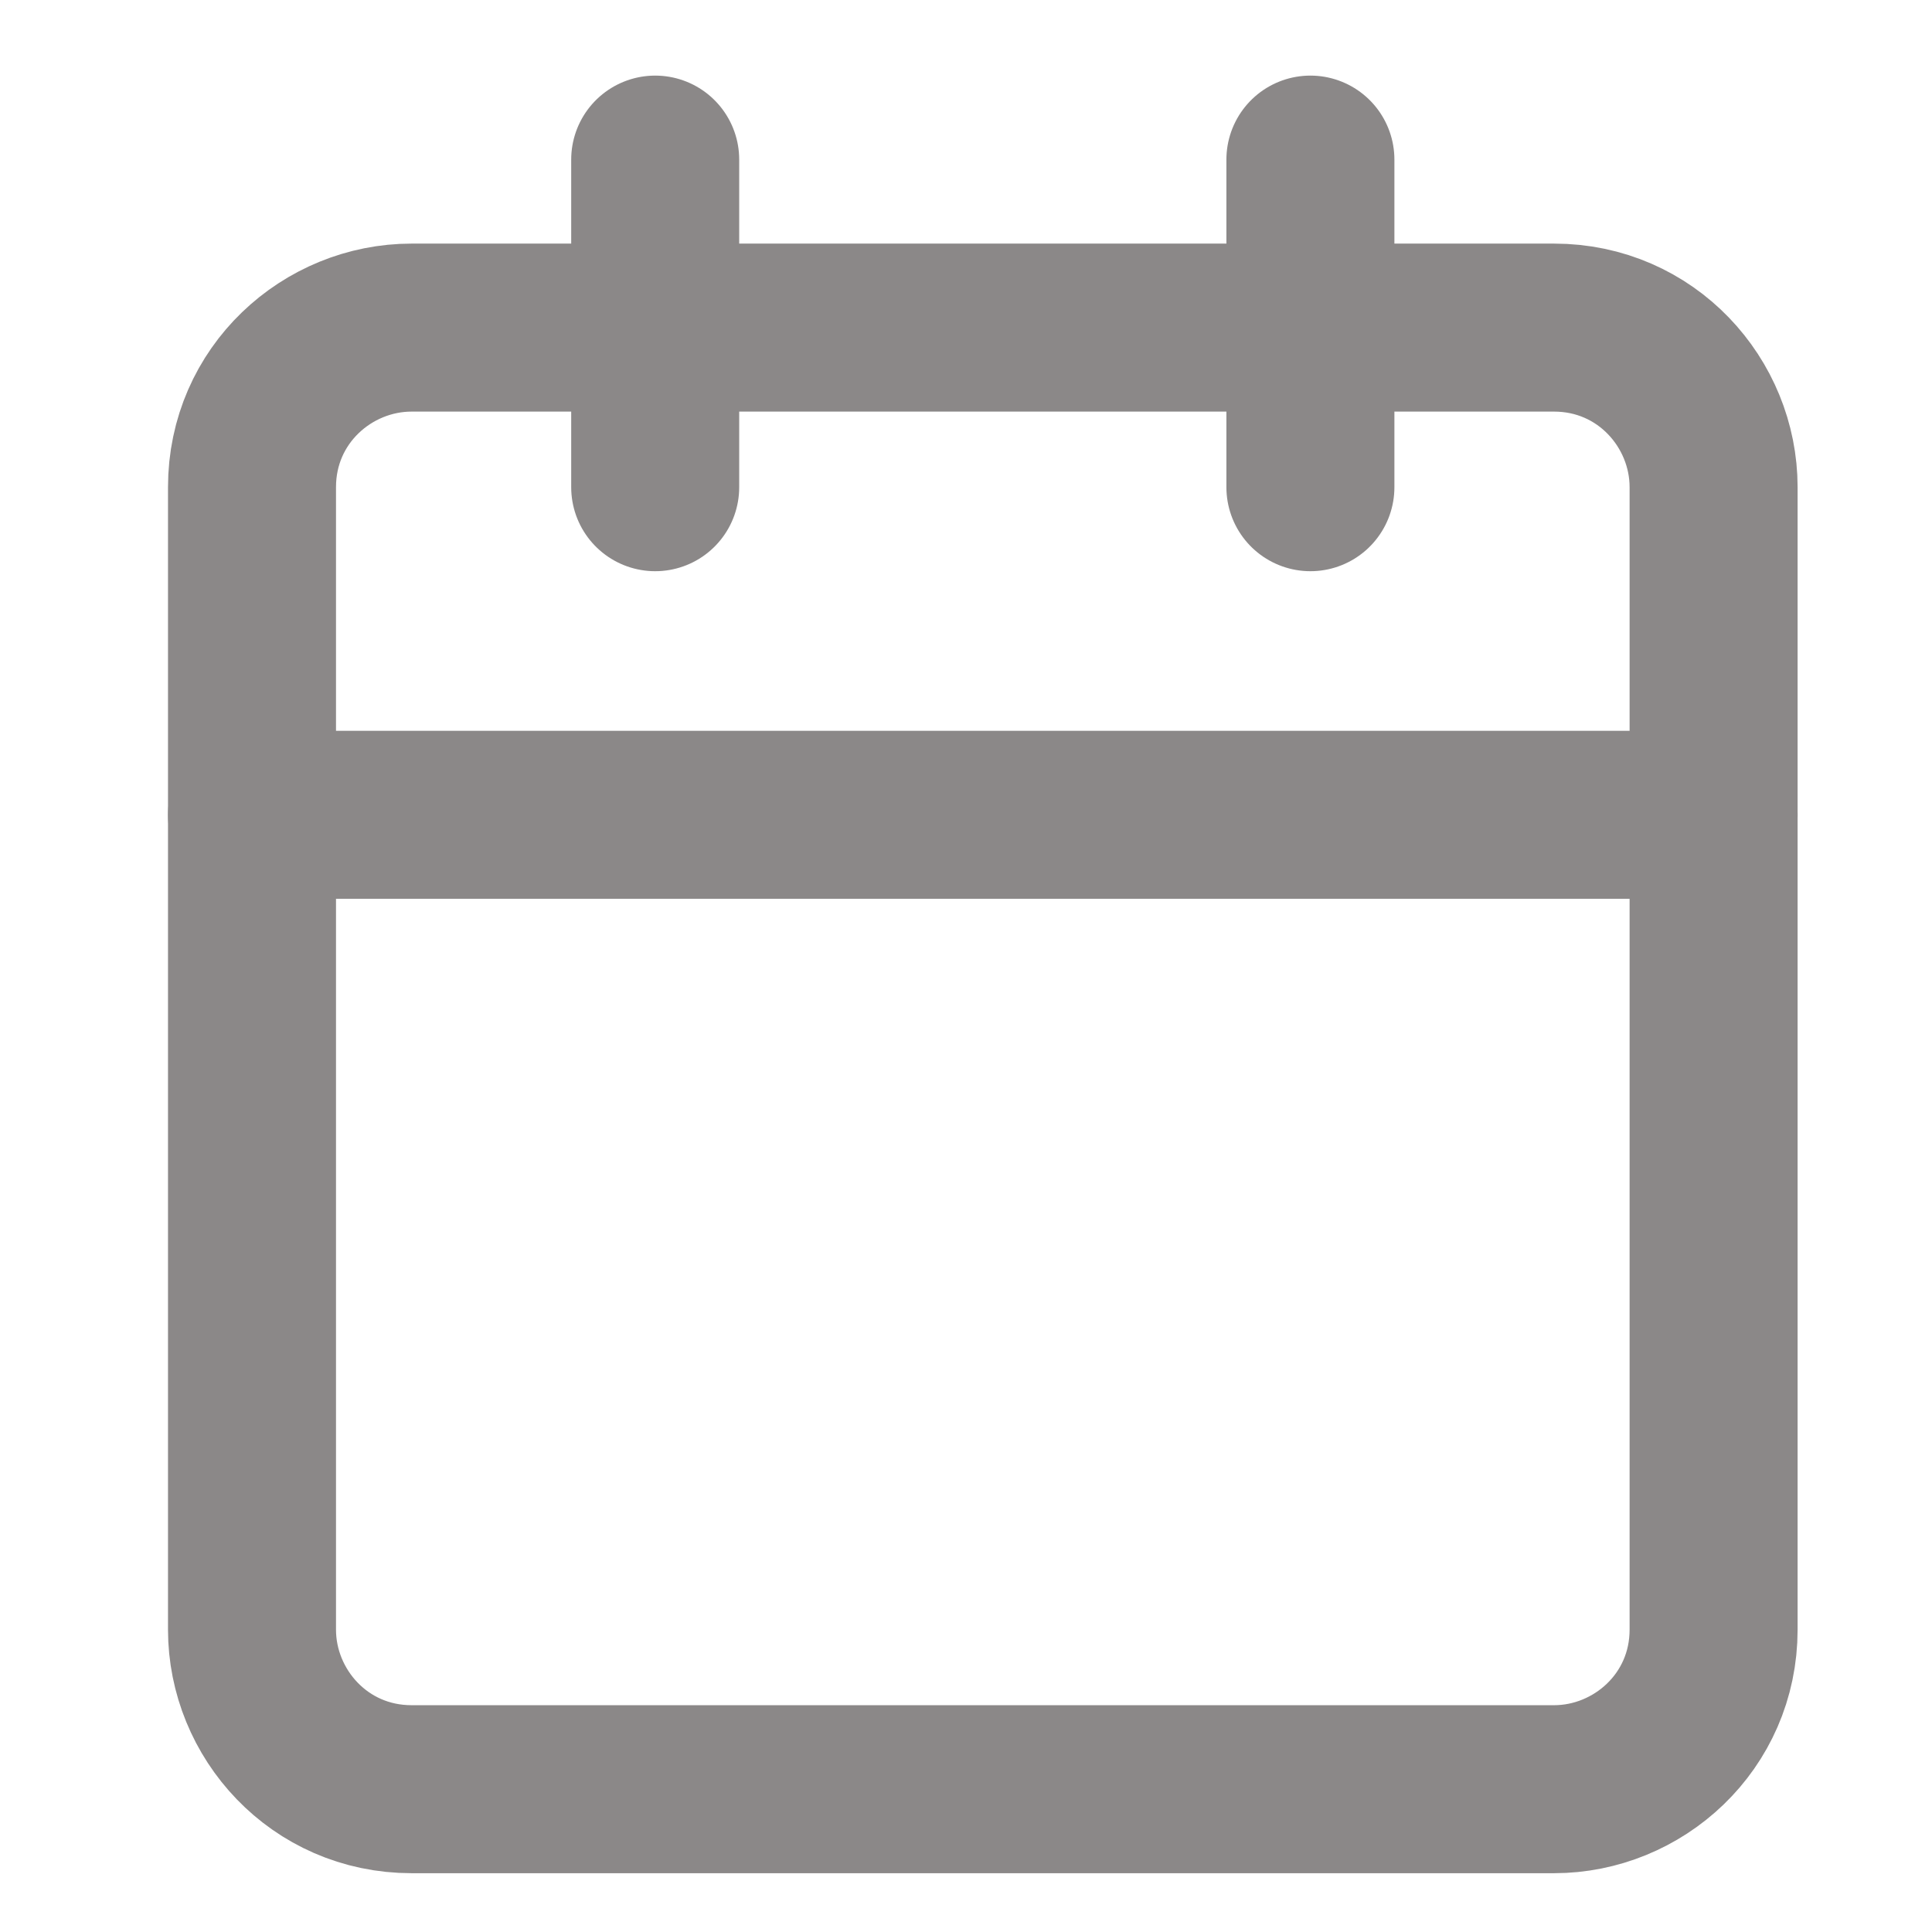
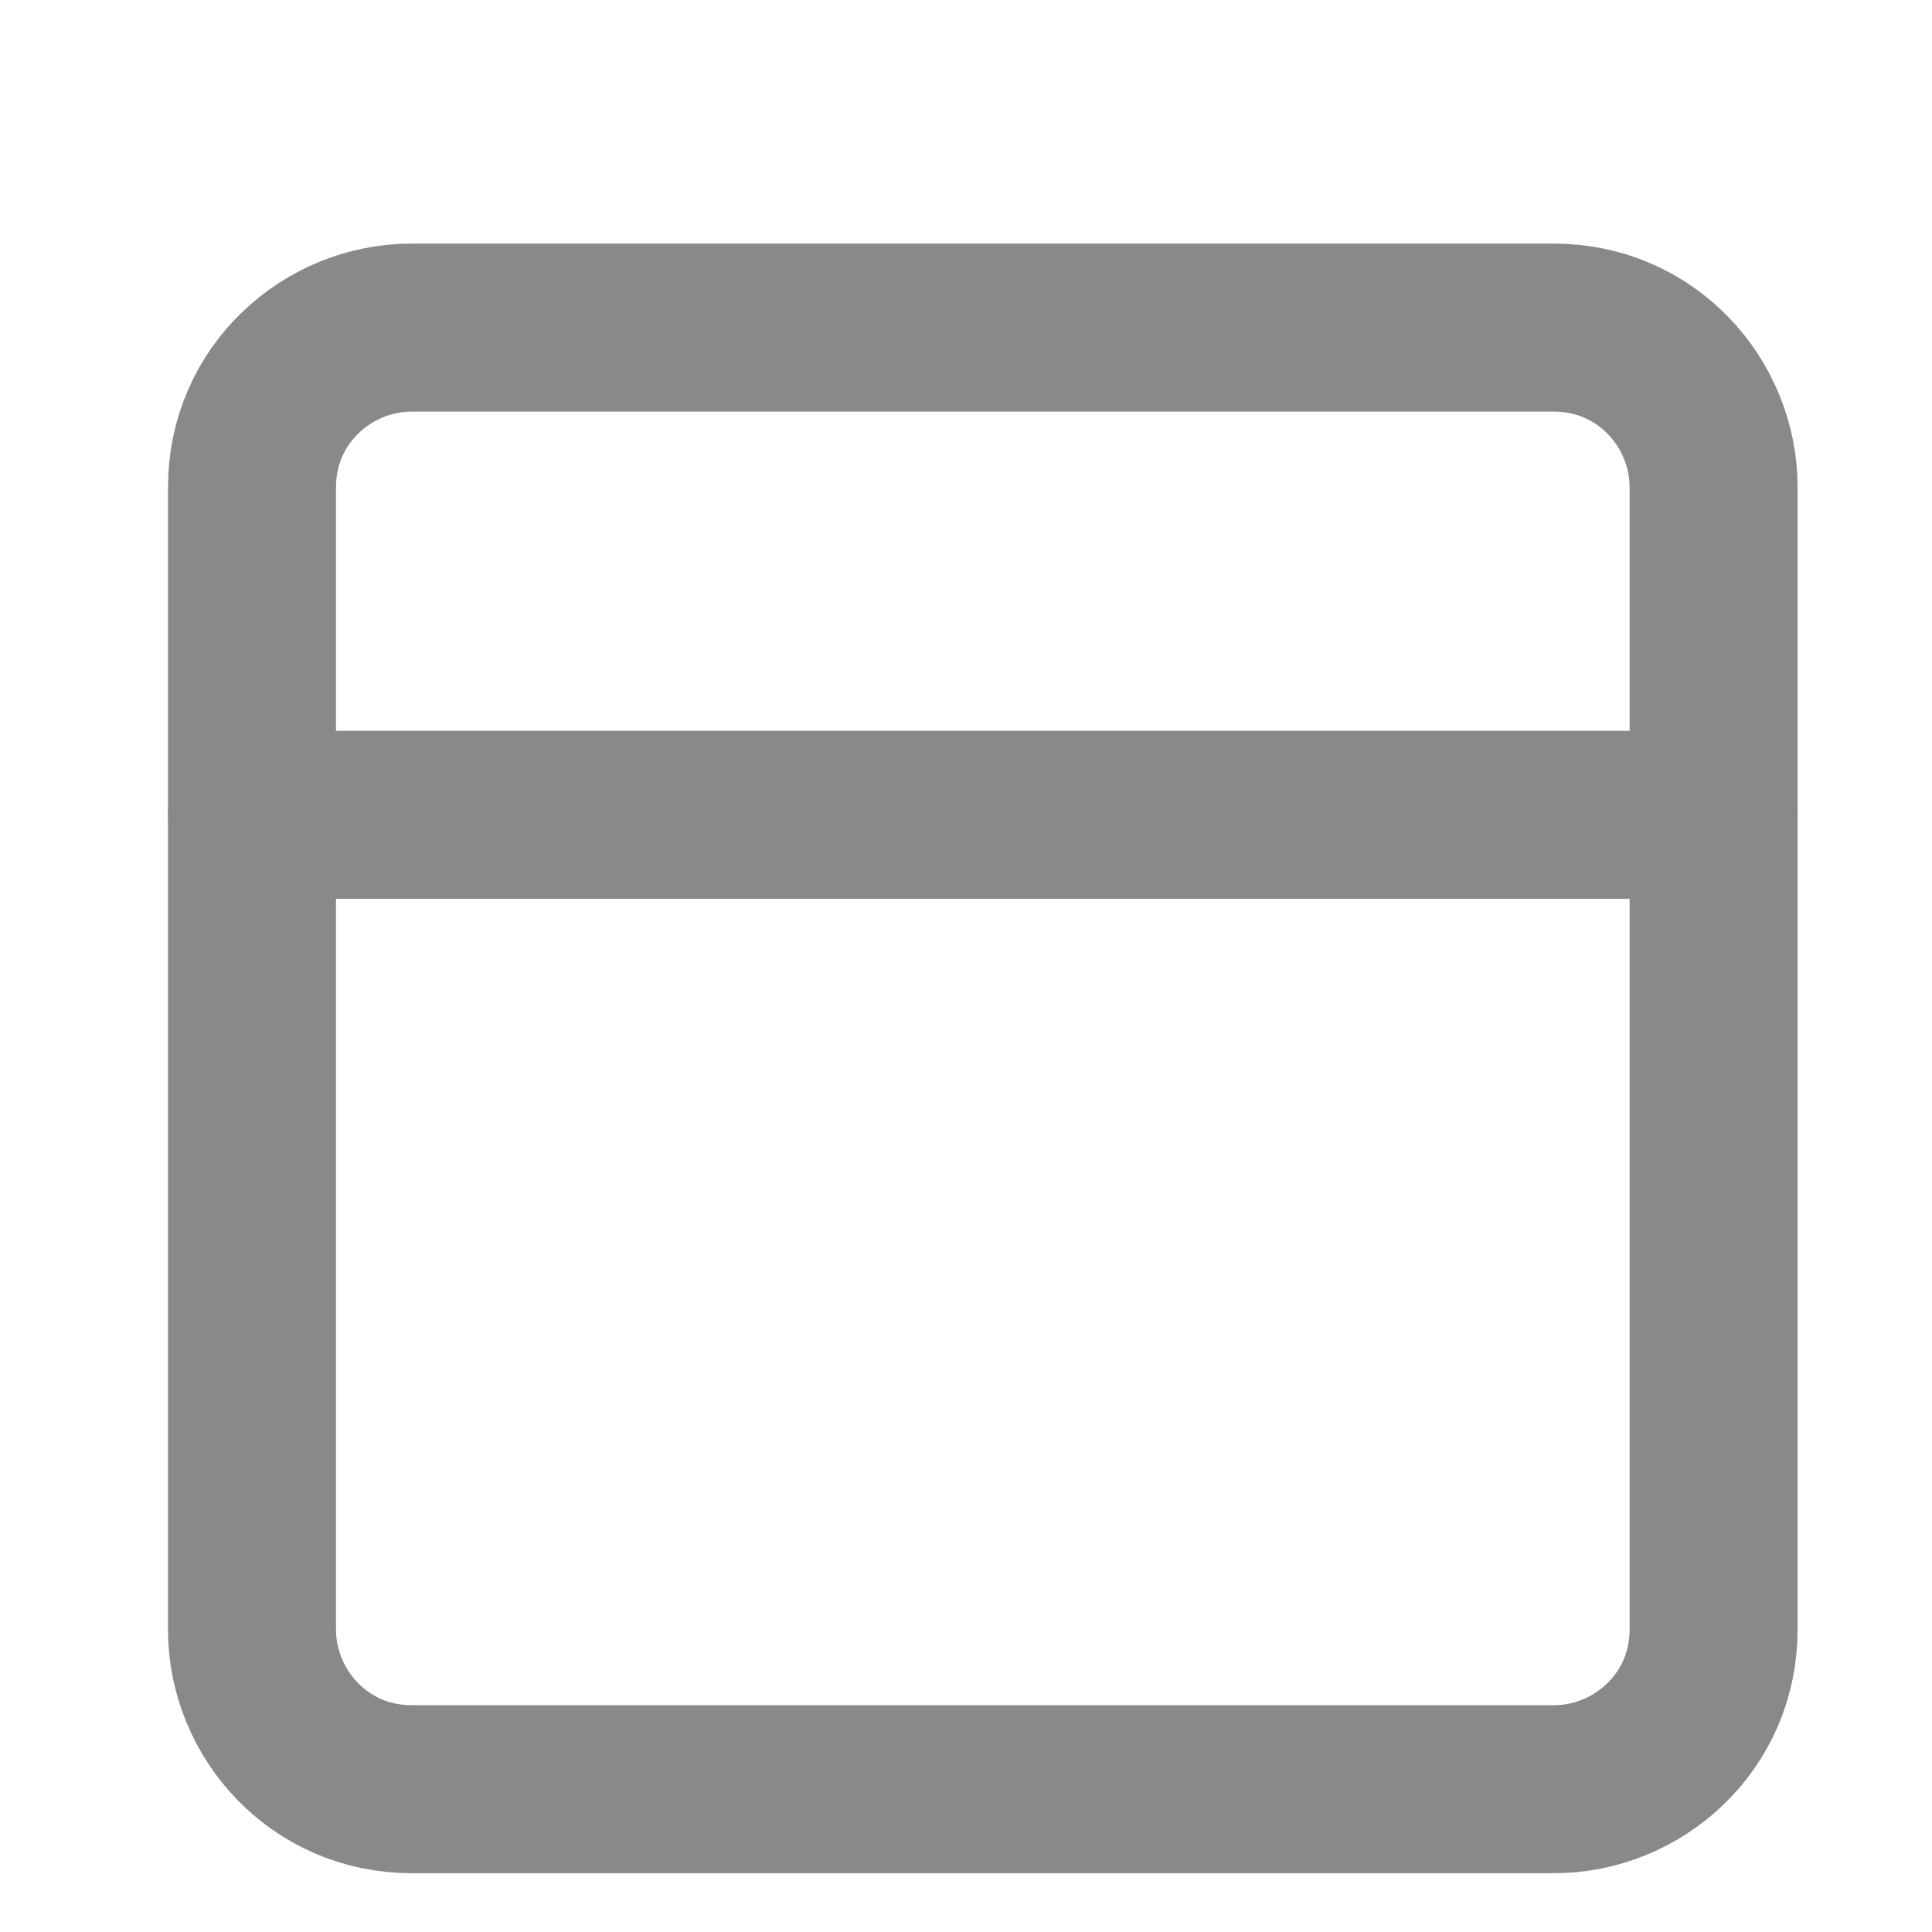
<svg xmlns="http://www.w3.org/2000/svg" version="1.1" id="Layer_1" x="0px" y="0px" viewBox="0 0 23 23" style="enable-background:new 0 0 23 23;" xml:space="preserve">
  <style type="text/css">
	.st0{fill:none;stroke:#8B8888;stroke-width:2;stroke-linecap:round;stroke-linejoin:round;}
</style>
  <g id="Icon_feather-calendar" transform="translate(-3.5 -2)">
-     <path id="Path_63" class="st0" d="M8.4,5.9H22c1.1,0,1.9,0.9,1.9,1.9v0v13.6c0,1.1-0.9,1.9-1.9,1.9H8.4c-1.1,0-1.9-0.9-1.9-1.9V7.8   C6.5,6.7,7.4,5.9,8.4,5.9z" />
-     <path id="Path_64" class="st0" d="M19.1,3.9v3.9" />
-     <path id="Path_65" class="st0" d="M11.3,3.9v3.9" />
+     <path id="Path_63" class="st0" d="M8.4,5.9H22c1.1,0,1.9,0.9,1.9,1.9v0v13.6c0,1.1-0.9,1.9-1.9,1.9H8.4c-1.1,0-1.9-0.9-1.9-1.9V7.8   C6.5,6.7,7.4,5.9,8.4,5.9" />
    <path id="Path_66" class="st0" d="M6.5,11.7h17.4" />
  </g>
</svg>